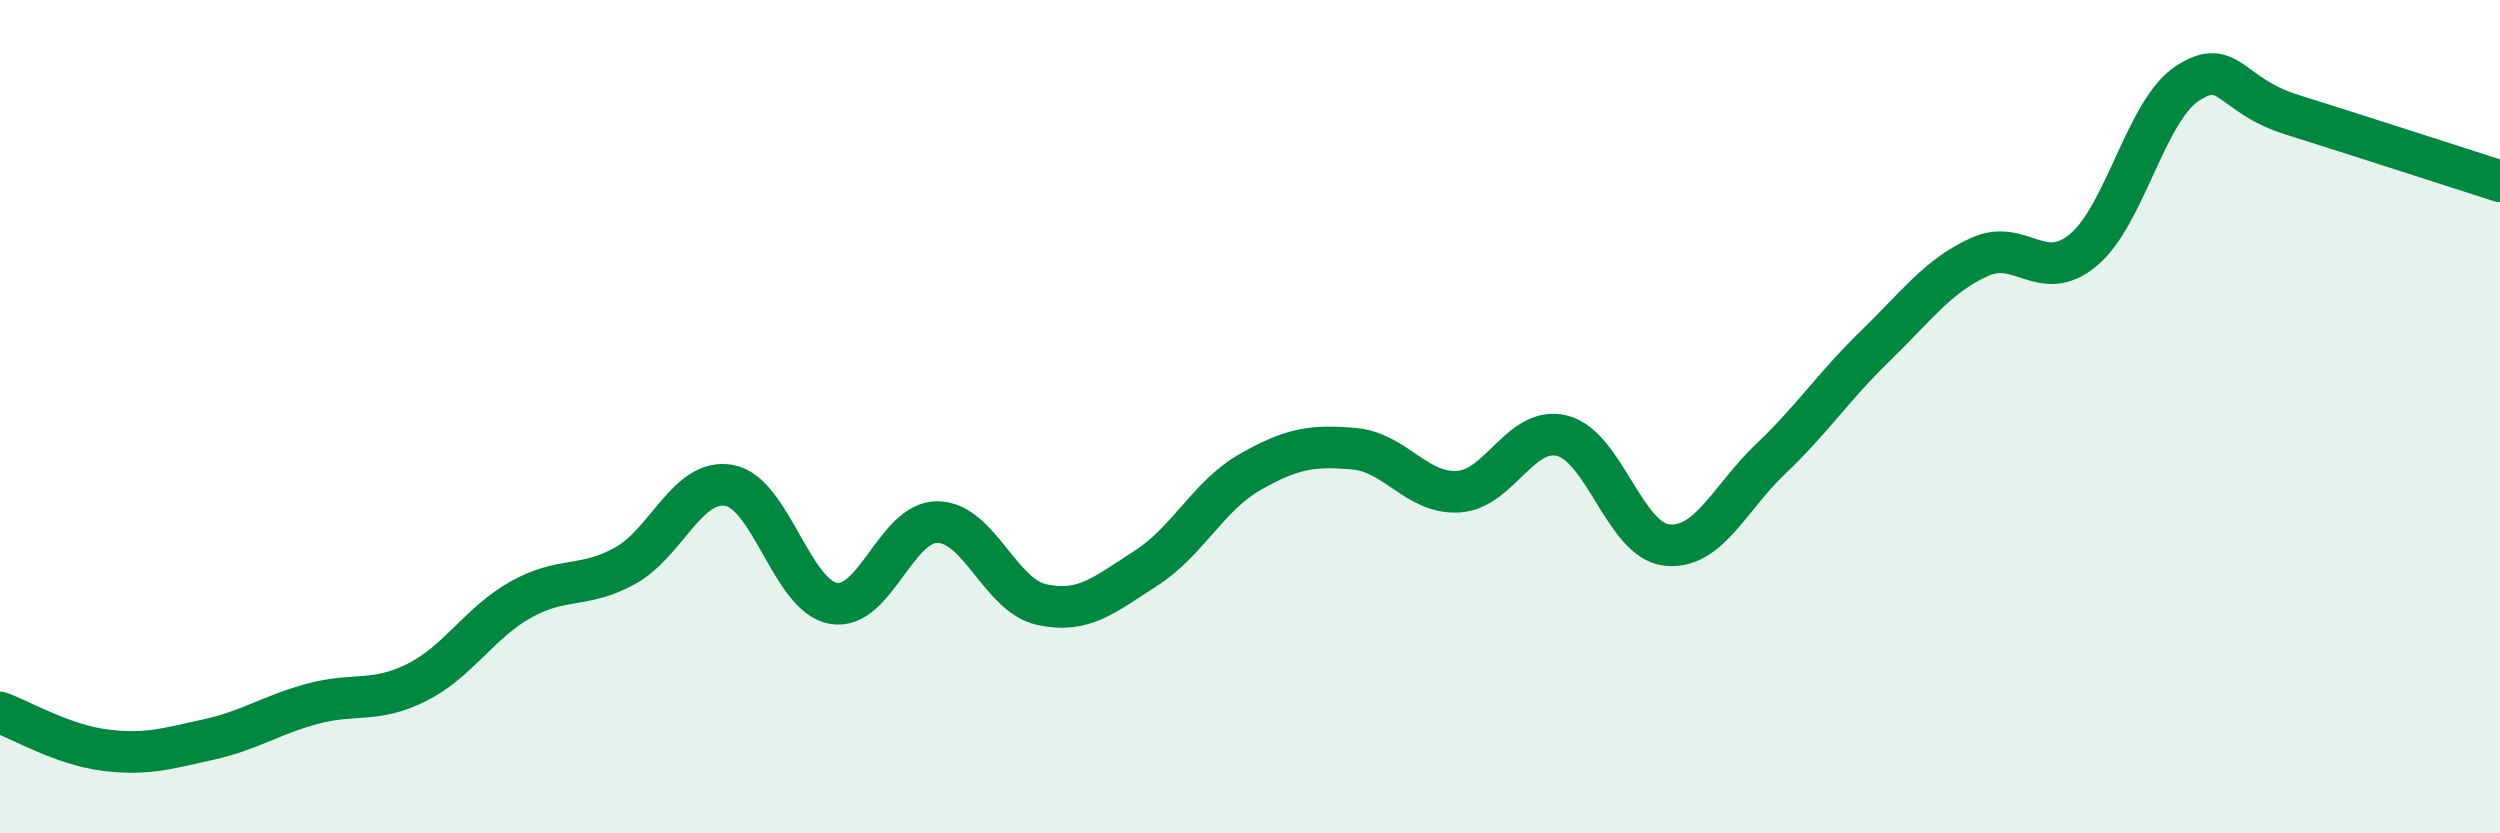
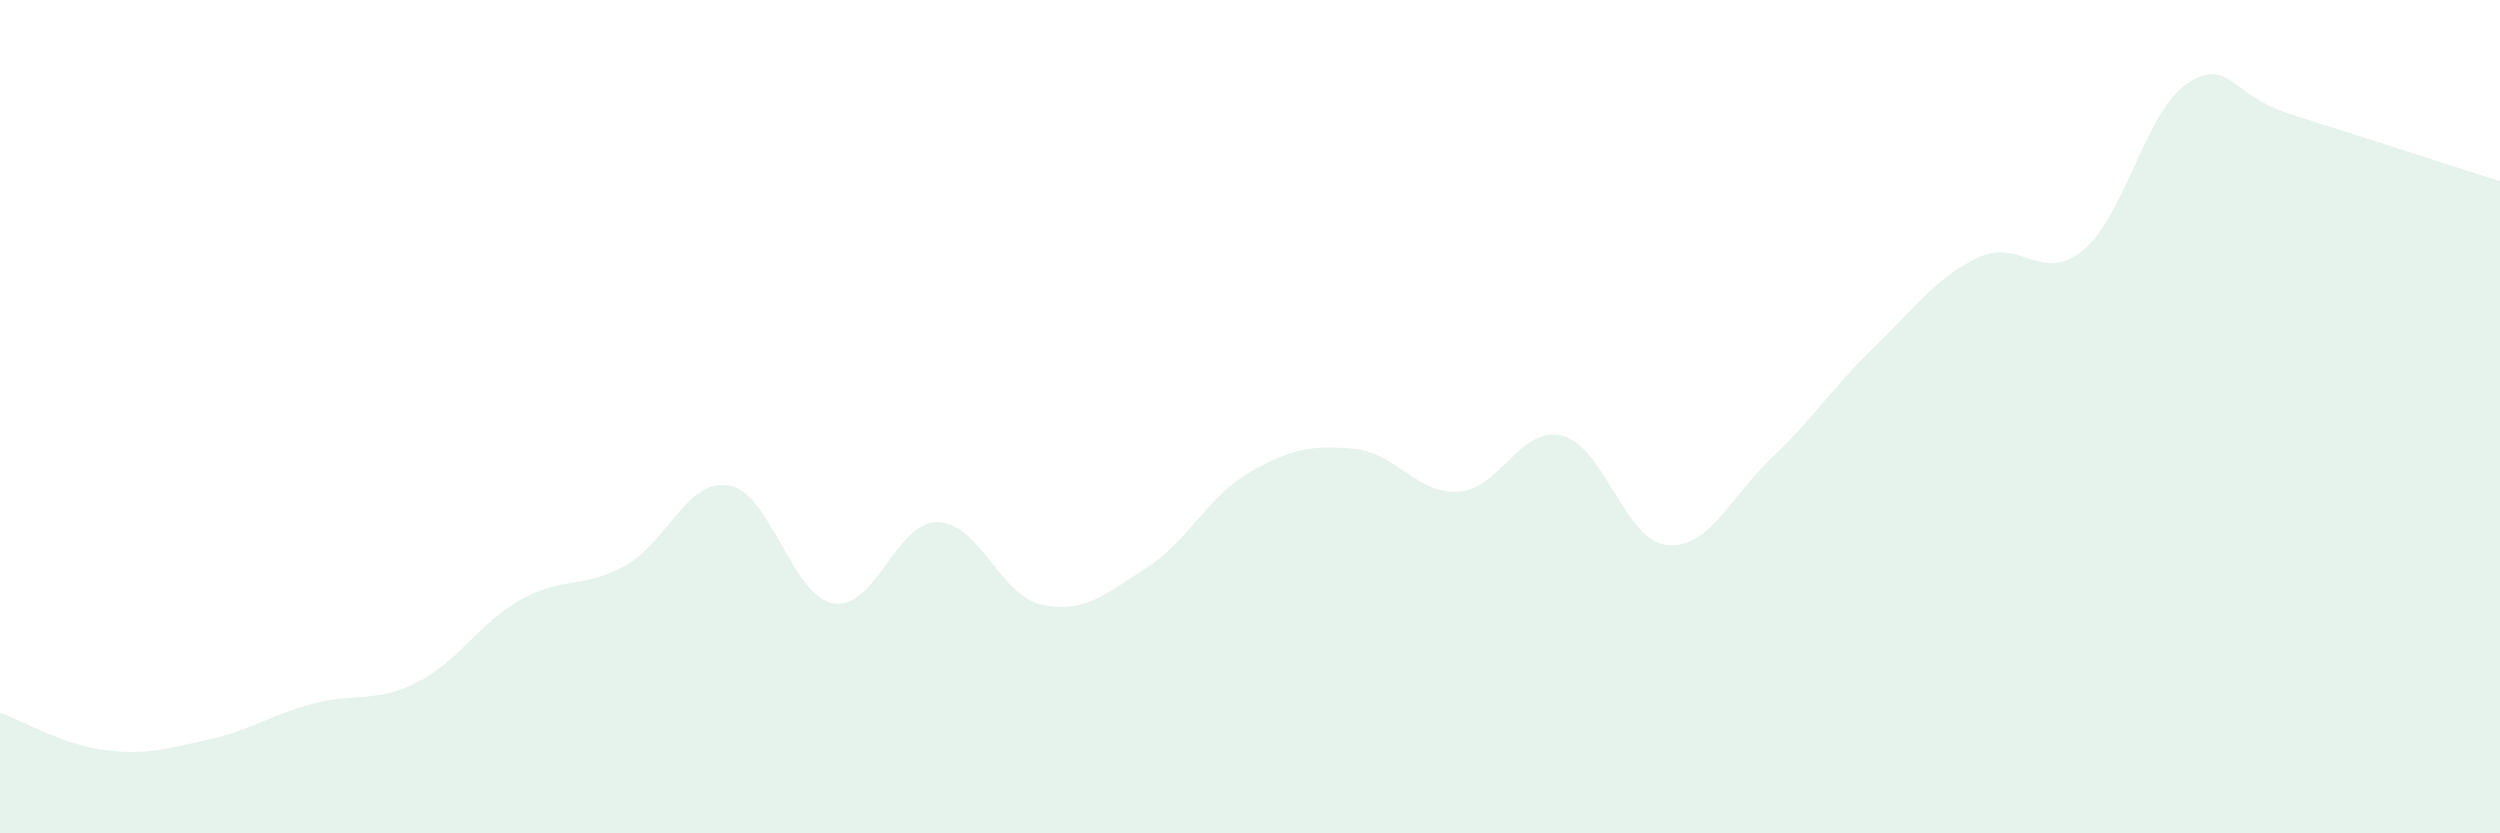
<svg xmlns="http://www.w3.org/2000/svg" width="60" height="20" viewBox="0 0 60 20">
  <path d="M 0,17.1 C 0.5,17.28 1.5,17.87 2.5,18 C 3.5,18.13 4,17.97 5,17.75 C 6,17.53 6.5,17.16 7.5,16.89 C 8.5,16.62 9,16.88 10,16.38 C 11,15.88 11.5,14.95 12.5,14.39 C 13.5,13.83 14,14.13 15,13.58 C 16,13.03 16.5,11.47 17.5,11.65 C 18.5,11.83 19,14.3 20,14.48 C 21,14.66 21.5,12.52 22.5,12.53 C 23.5,12.54 24,14.29 25,14.51 C 26,14.73 26.5,14.28 27.5,13.64 C 28.5,13 29,11.9 30,11.33 C 31,10.76 31.5,10.68 32.5,10.77 C 33.5,10.86 34,11.86 35,11.8 C 36,11.74 36.5,10.2 37.5,10.46 C 38.5,10.72 39,12.97 40,13.08 C 41,13.19 41.5,11.96 42.5,11.01 C 43.5,10.06 44,9.28 45,8.31 C 46,7.34 46.5,6.63 47.5,6.17 C 48.5,5.71 49,6.83 50,6 C 51,5.17 51.5,2.65 52.5,2 C 53.5,1.35 53.5,2.28 55,2.75 C 56.5,3.22 59,4.03 60,4.35L60 20L0 20Z" fill="#008740" opacity="0.1" stroke-linecap="round" stroke-linejoin="round" />
-   <path d="M 0,17.1 C 0.5,17.28 1.5,17.87 2.5,18 C 3.5,18.13 4,17.97 5,17.75 C 6,17.53 6.5,17.16 7.5,16.89 C 8.5,16.62 9,16.88 10,16.38 C 11,15.88 11.5,14.95 12.5,14.39 C 13.5,13.83 14,14.13 15,13.58 C 16,13.03 16.5,11.47 17.5,11.65 C 18.5,11.83 19,14.3 20,14.48 C 21,14.66 21.5,12.52 22.5,12.53 C 23.5,12.54 24,14.29 25,14.51 C 26,14.73 26.5,14.28 27.5,13.64 C 28.5,13 29,11.9 30,11.33 C 31,10.76 31.5,10.68 32.5,10.77 C 33.5,10.86 34,11.86 35,11.8 C 36,11.74 36.5,10.2 37.5,10.46 C 38.5,10.72 39,12.97 40,13.08 C 41,13.19 41.5,11.96 42.5,11.01 C 43.5,10.06 44,9.28 45,8.31 C 46,7.34 46.5,6.63 47.5,6.17 C 48.5,5.71 49,6.83 50,6 C 51,5.17 51.5,2.65 52.5,2 C 53.5,1.35 53.5,2.28 55,2.75 C 56.5,3.22 59,4.03 60,4.35" stroke="#008740" stroke-width="1" fill="none" stroke-linecap="round" stroke-linejoin="round" />
</svg>